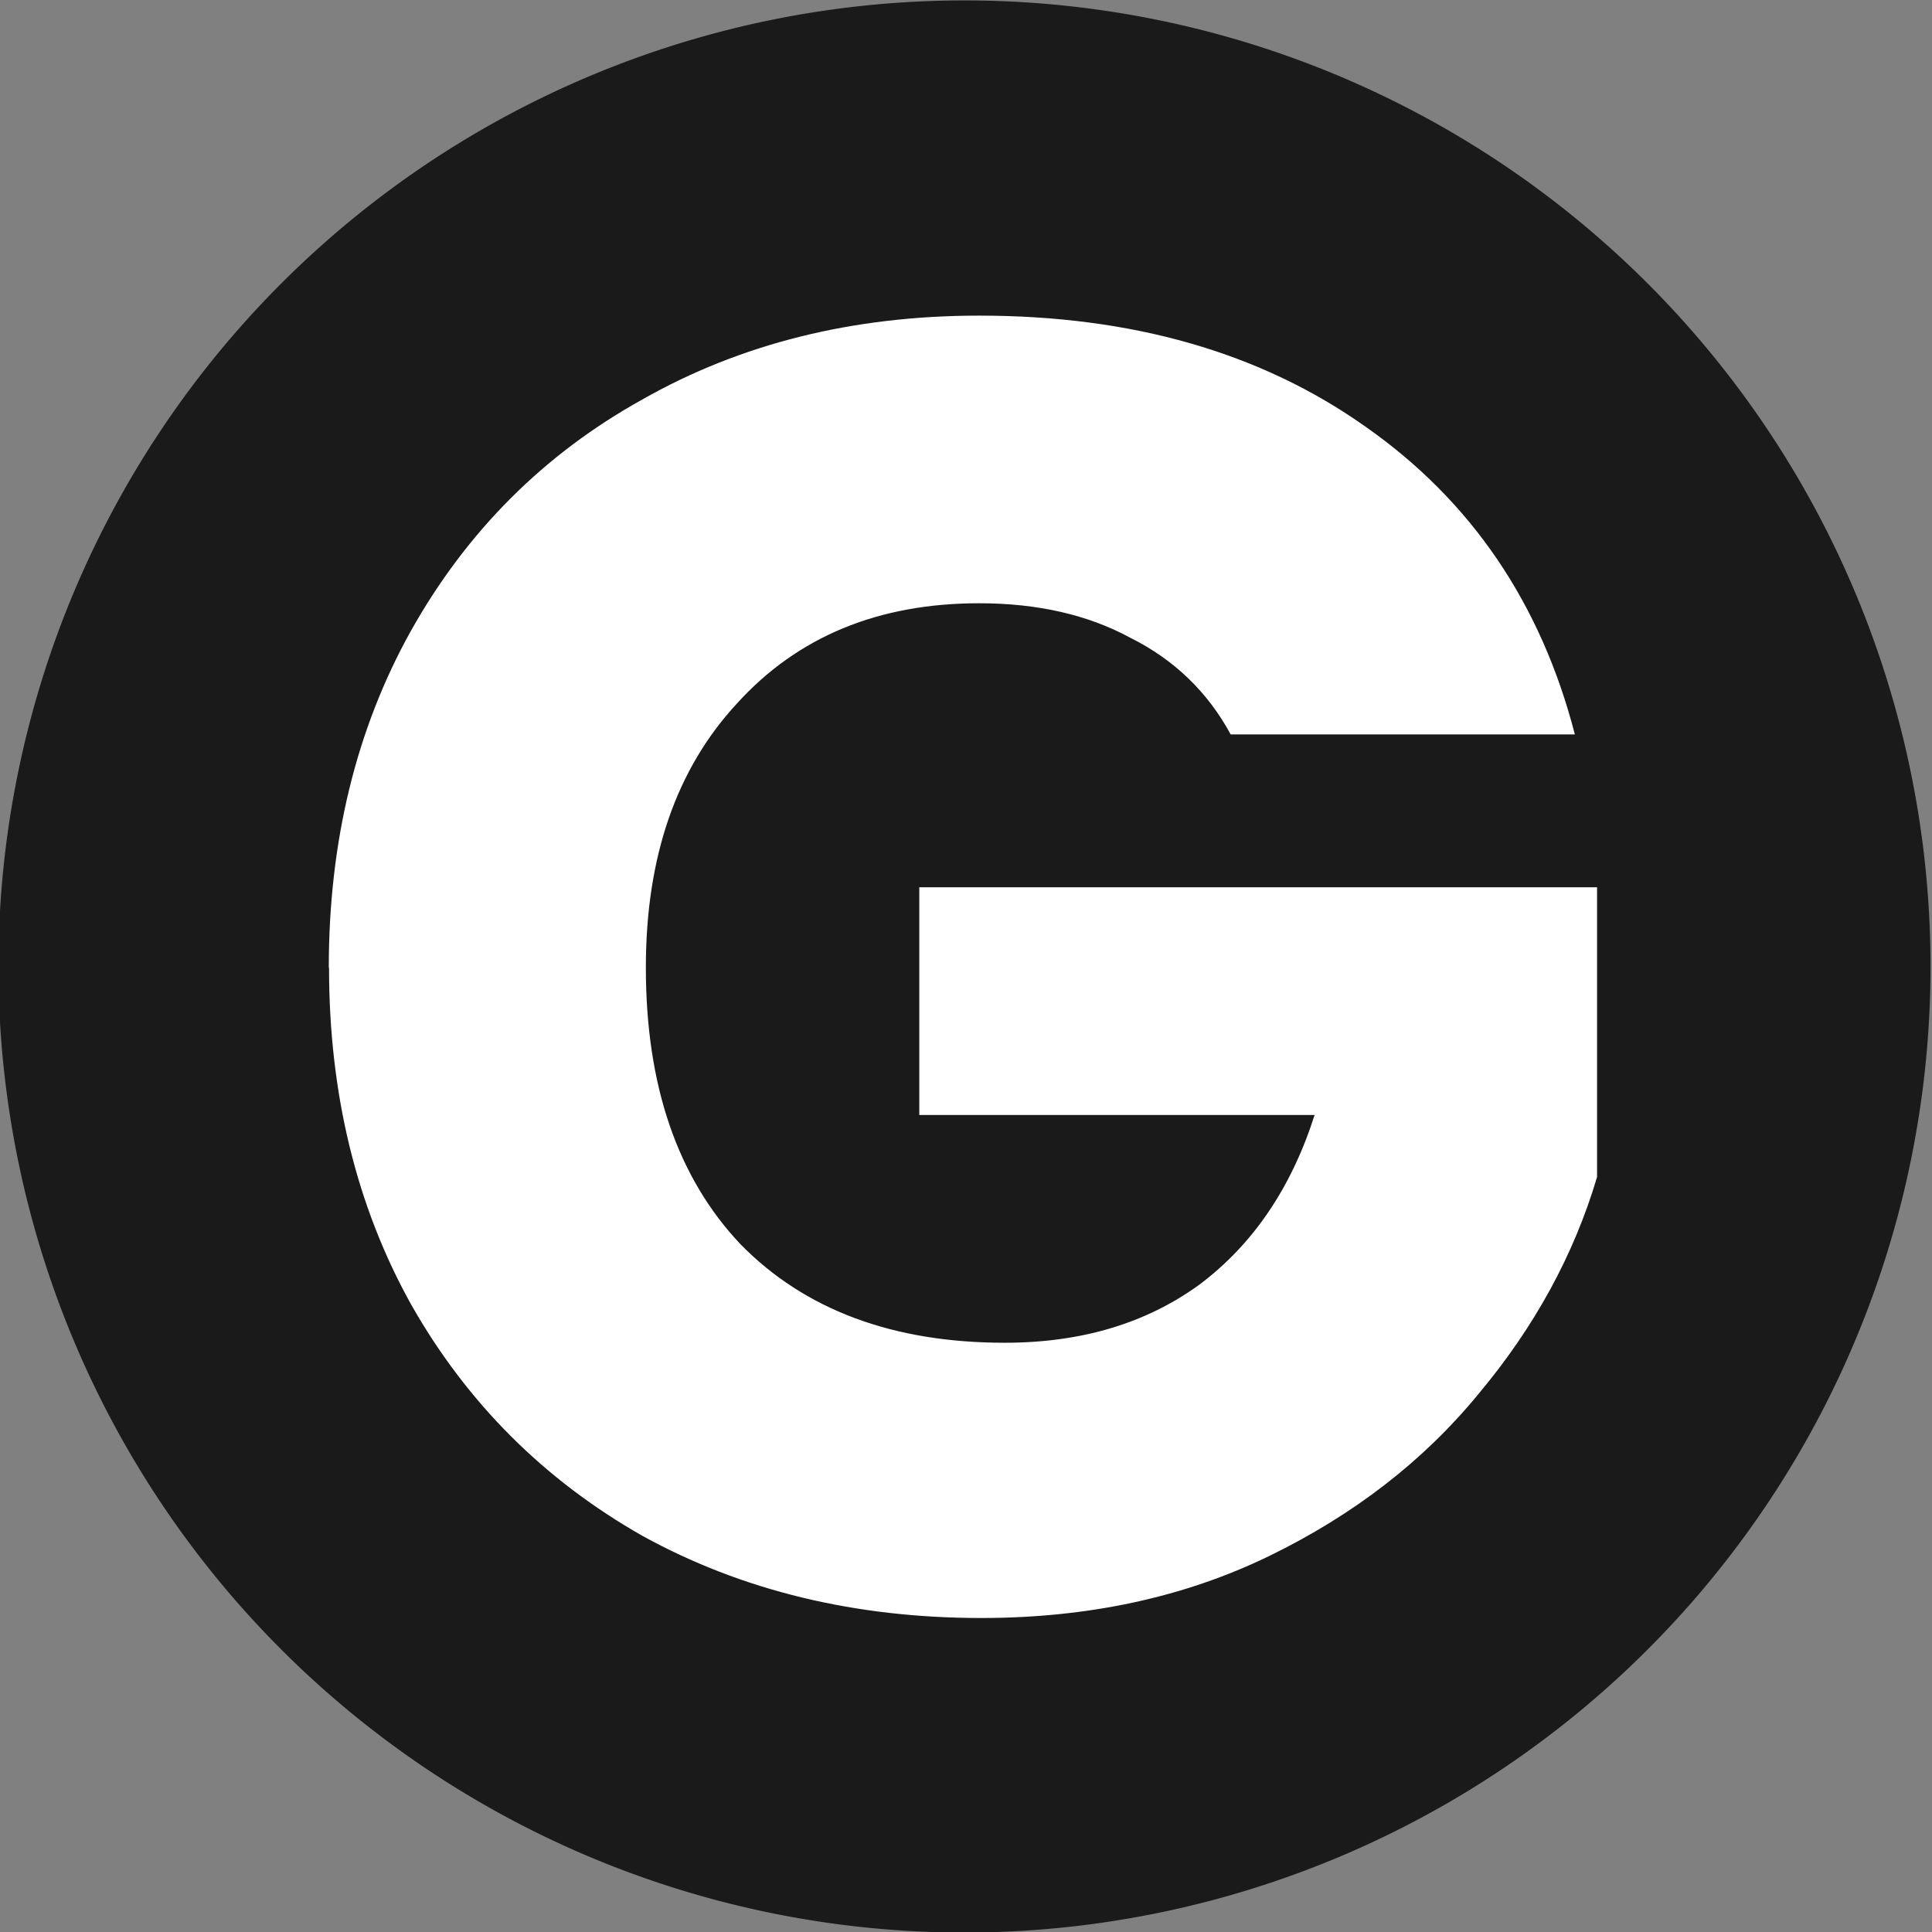
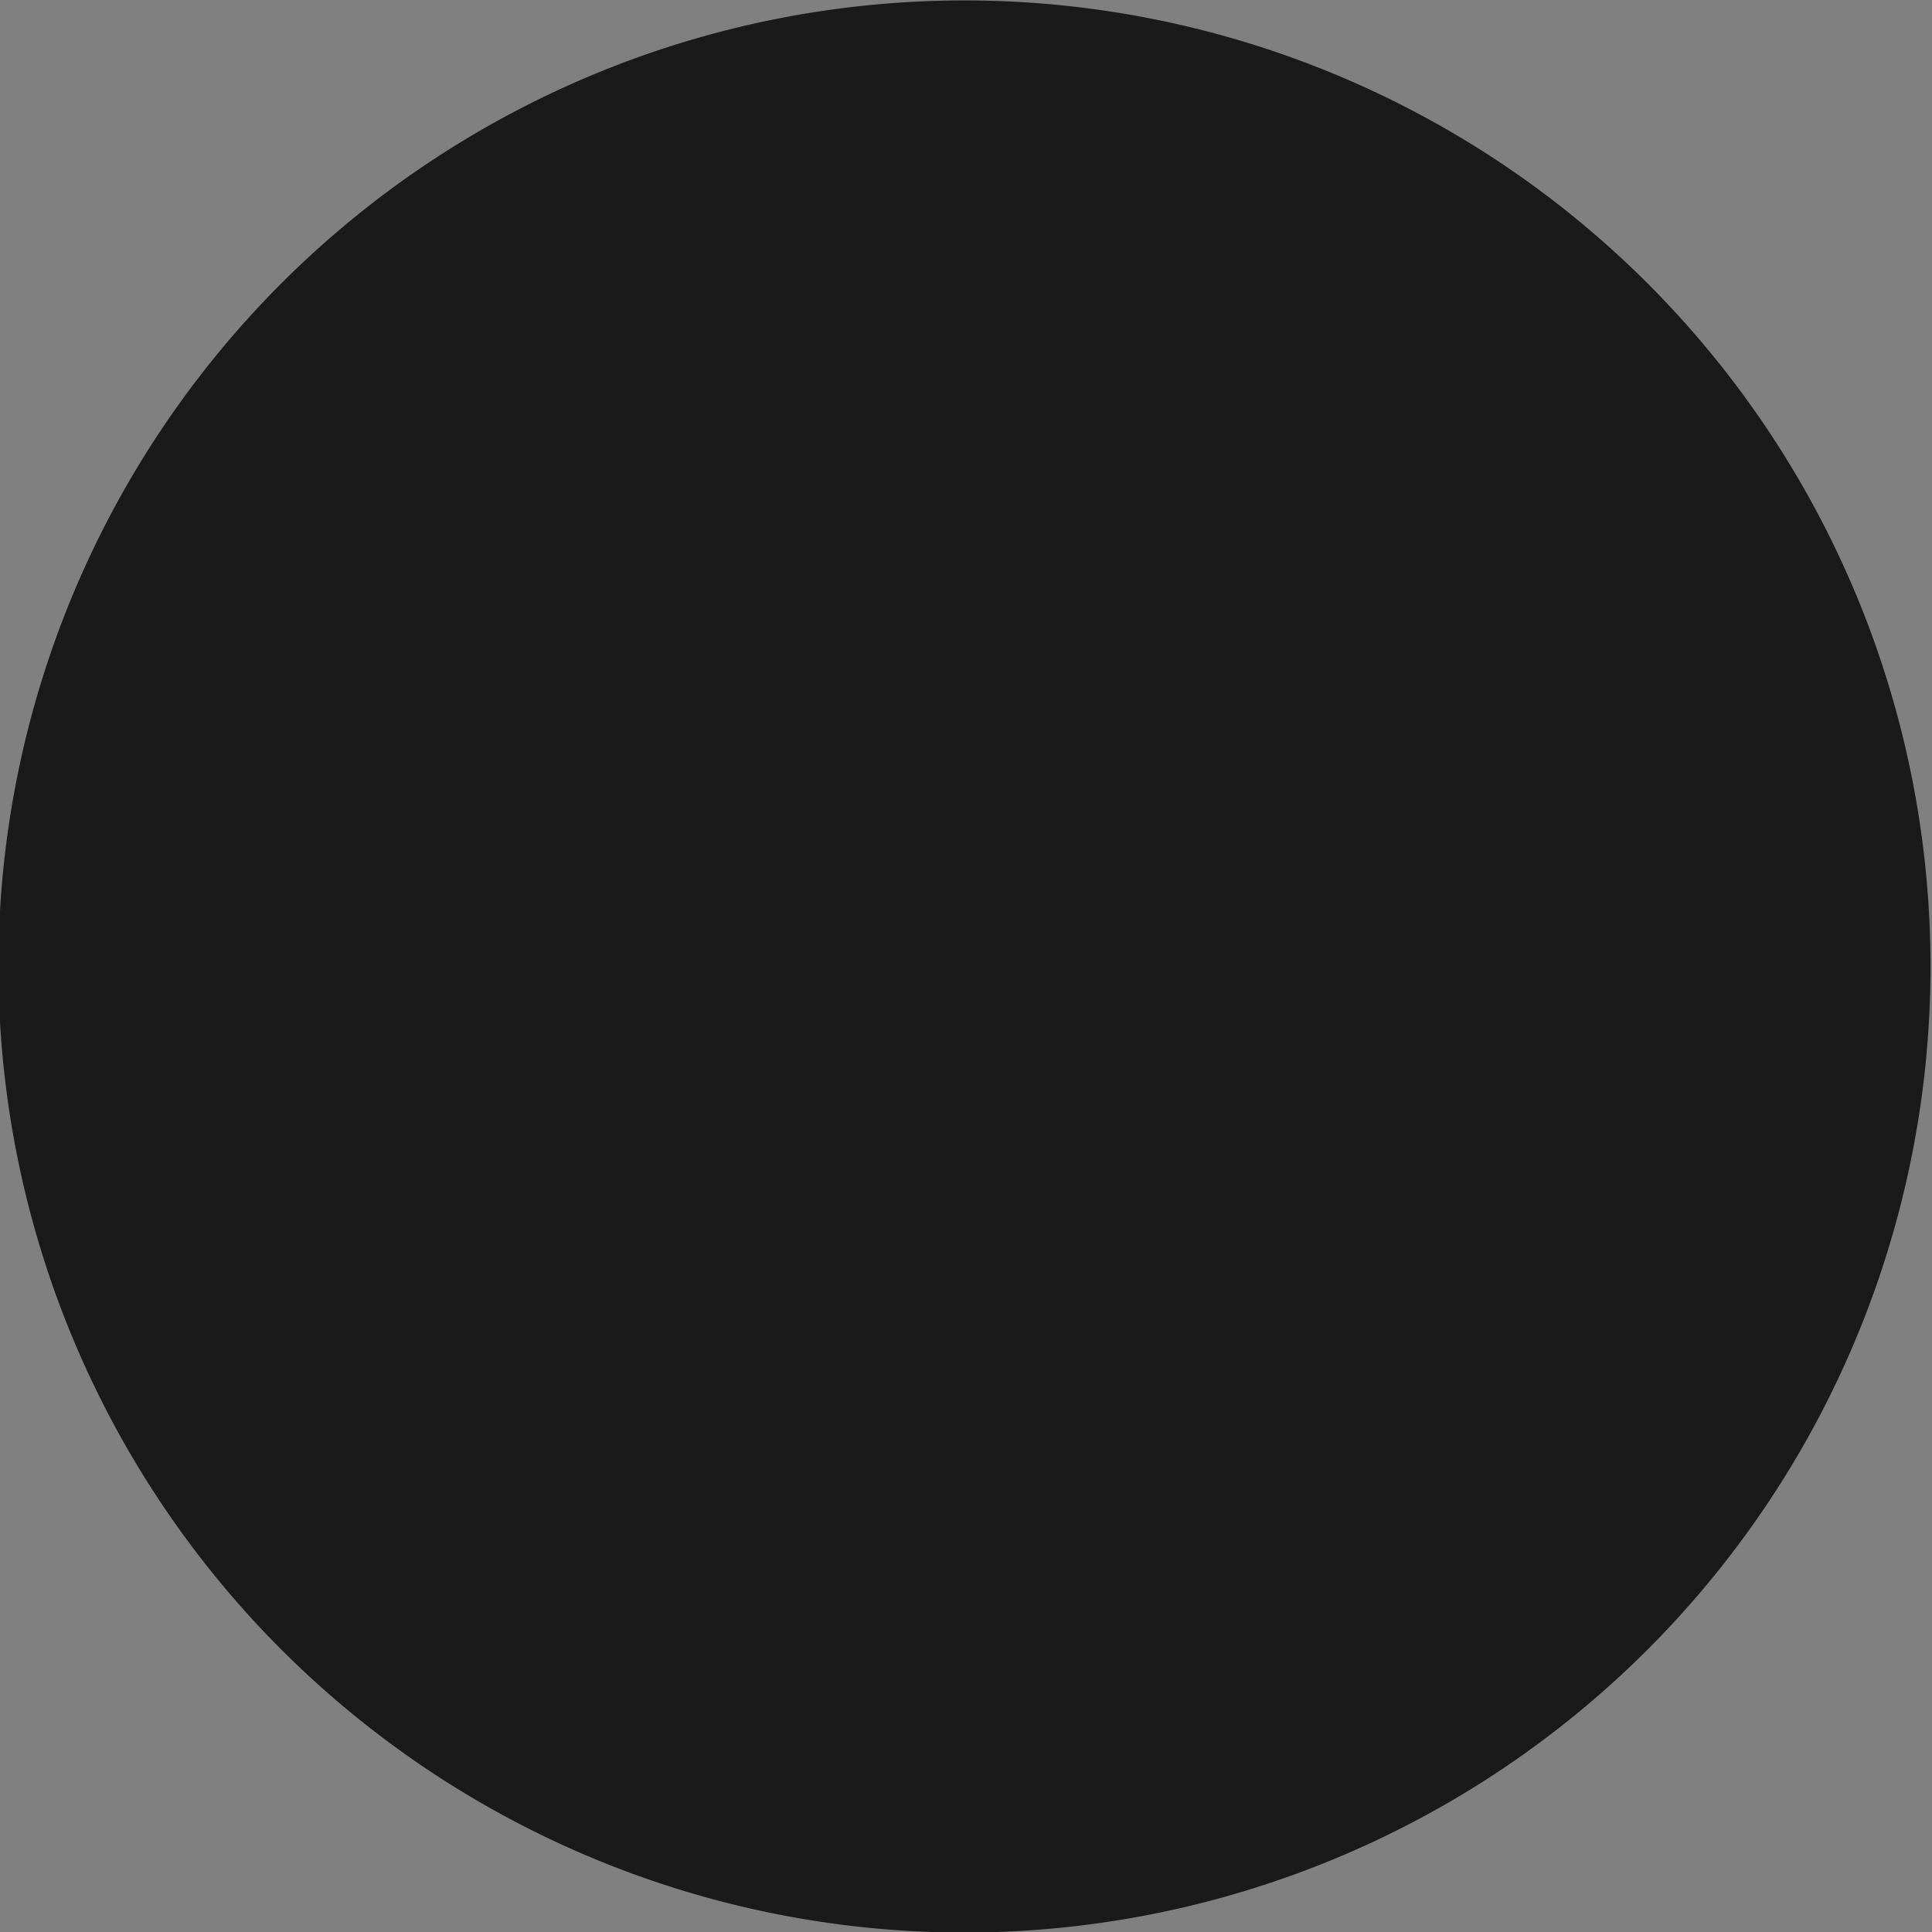
<svg xmlns="http://www.w3.org/2000/svg" xmlns:ns1="http://www.inkscape.org/namespaces/inkscape" xmlns:ns2="http://sodipodi.sourceforge.net/DTD/sodipodi-0.dtd" width="64" height="64" viewBox="0 0 16.933 16.933" version="1.1" id="svg4508" ns1:version="0.92.1 r15371" ns2:docname="favicon.svg">
  <rect x="0" y="0" width="16.933" height="16.933" fill="#808080" stroke="none" />
  <defs id="defs4502" />
  <ns2:namedview id="base" pagecolor="#ffffff" bordercolor="#666666" borderopacity="1.0" ns1:pageopacity="0.0" ns1:pageshadow="2" ns1:zoom="1.979899" ns1:cx="83.413742" ns1:cy="-41.591567" ns1:document-units="mm" ns1:current-layer="layer1" showgrid="false" fit-margin-top="0" fit-margin-left="0" fit-margin-right="0" fit-margin-bottom="0" ns1:window-width="1920" ns1:window-height="1017" ns1:window-x="-8" ns1:window-y="-8" ns1:window-maximized="1" units="px" />
  <g ns1:label="Livello 1" ns1:groupmode="layer" id="layer1" transform="translate(263.661,-75.205)">
    <g id="g5066" transform="matrix(1.056,0,0,1.056,14.751,-5.155)">
      <path ns1:connector-curvature="0" id="path5057" d="m -247.625,84.12 a 8.018,8.018 0 0 1 -8.018,8.018 8.018,8.018 0 0 1 -8.018,-8.018 8.018,8.018 0 0 1 8.018,-8.018 8.018,8.018 0 0 1 8.018,8.018 z" style="opacity:1;vector-effect:none;fill:#1a1a1a;fill-opacity:1;stroke:none;stroke-width:0.5;stroke-linecap:round;stroke-linejoin:miter;stroke-miterlimit:4;stroke-dasharray:none;stroke-dashoffset:0;stroke-opacity:1;paint-order:normal" />
      <g transform="matrix(2.143,0,0,2.143,333.125,-106.375)" id="text5055" style="font-style:normal;font-variant:normal;font-weight:bold;font-stretch:normal;font-size:7.056px;line-height:1.25;font-family:Poppins;-inkscape-font-specification:'Poppins Bold';letter-spacing:0px;word-spacing:0px;fill:#ffffff;fill-opacity:1;stroke:none;stroke-width:0.265" aria-label="G">
-         <path ns1:connector-curvature="0" id="path5059" style="font-style:normal;font-variant:normal;font-weight:bold;font-stretch:normal;font-family:Poppins;-inkscape-font-specification:'Poppins Bold';fill:#ffffff;stroke-width:0.265" d="m -277.202,88.897 q 0,-0.734 0.318,-1.305 0.325,-0.579 0.896,-0.896 0.572,-0.325 1.305,-0.325 0.889,0 1.496,0.43 0.614,0.43 0.811,1.192 h -1.333 q -0.134,-0.247 -0.388,-0.374 -0.247,-0.134 -0.586,-0.134 -0.586,0 -0.938,0.388 -0.353,0.381 -0.353,1.023 0,0.684 0.367,1.072 0.374,0.381 1.023,0.381 0.445,0 0.755,-0.226 0.31,-0.233 0.445,-0.656 h -1.531 v -0.882 h 2.625 v 1.122 q -0.134,0.452 -0.459,0.84 -0.318,0.388 -0.811,0.628 -0.494,0.24 -1.115,0.24 -0.734,0 -1.312,-0.318 -0.572,-0.325 -0.896,-0.896 -0.318,-0.572 -0.318,-1.305 z" />
-       </g>
+         </g>
    </g>
  </g>
</svg>